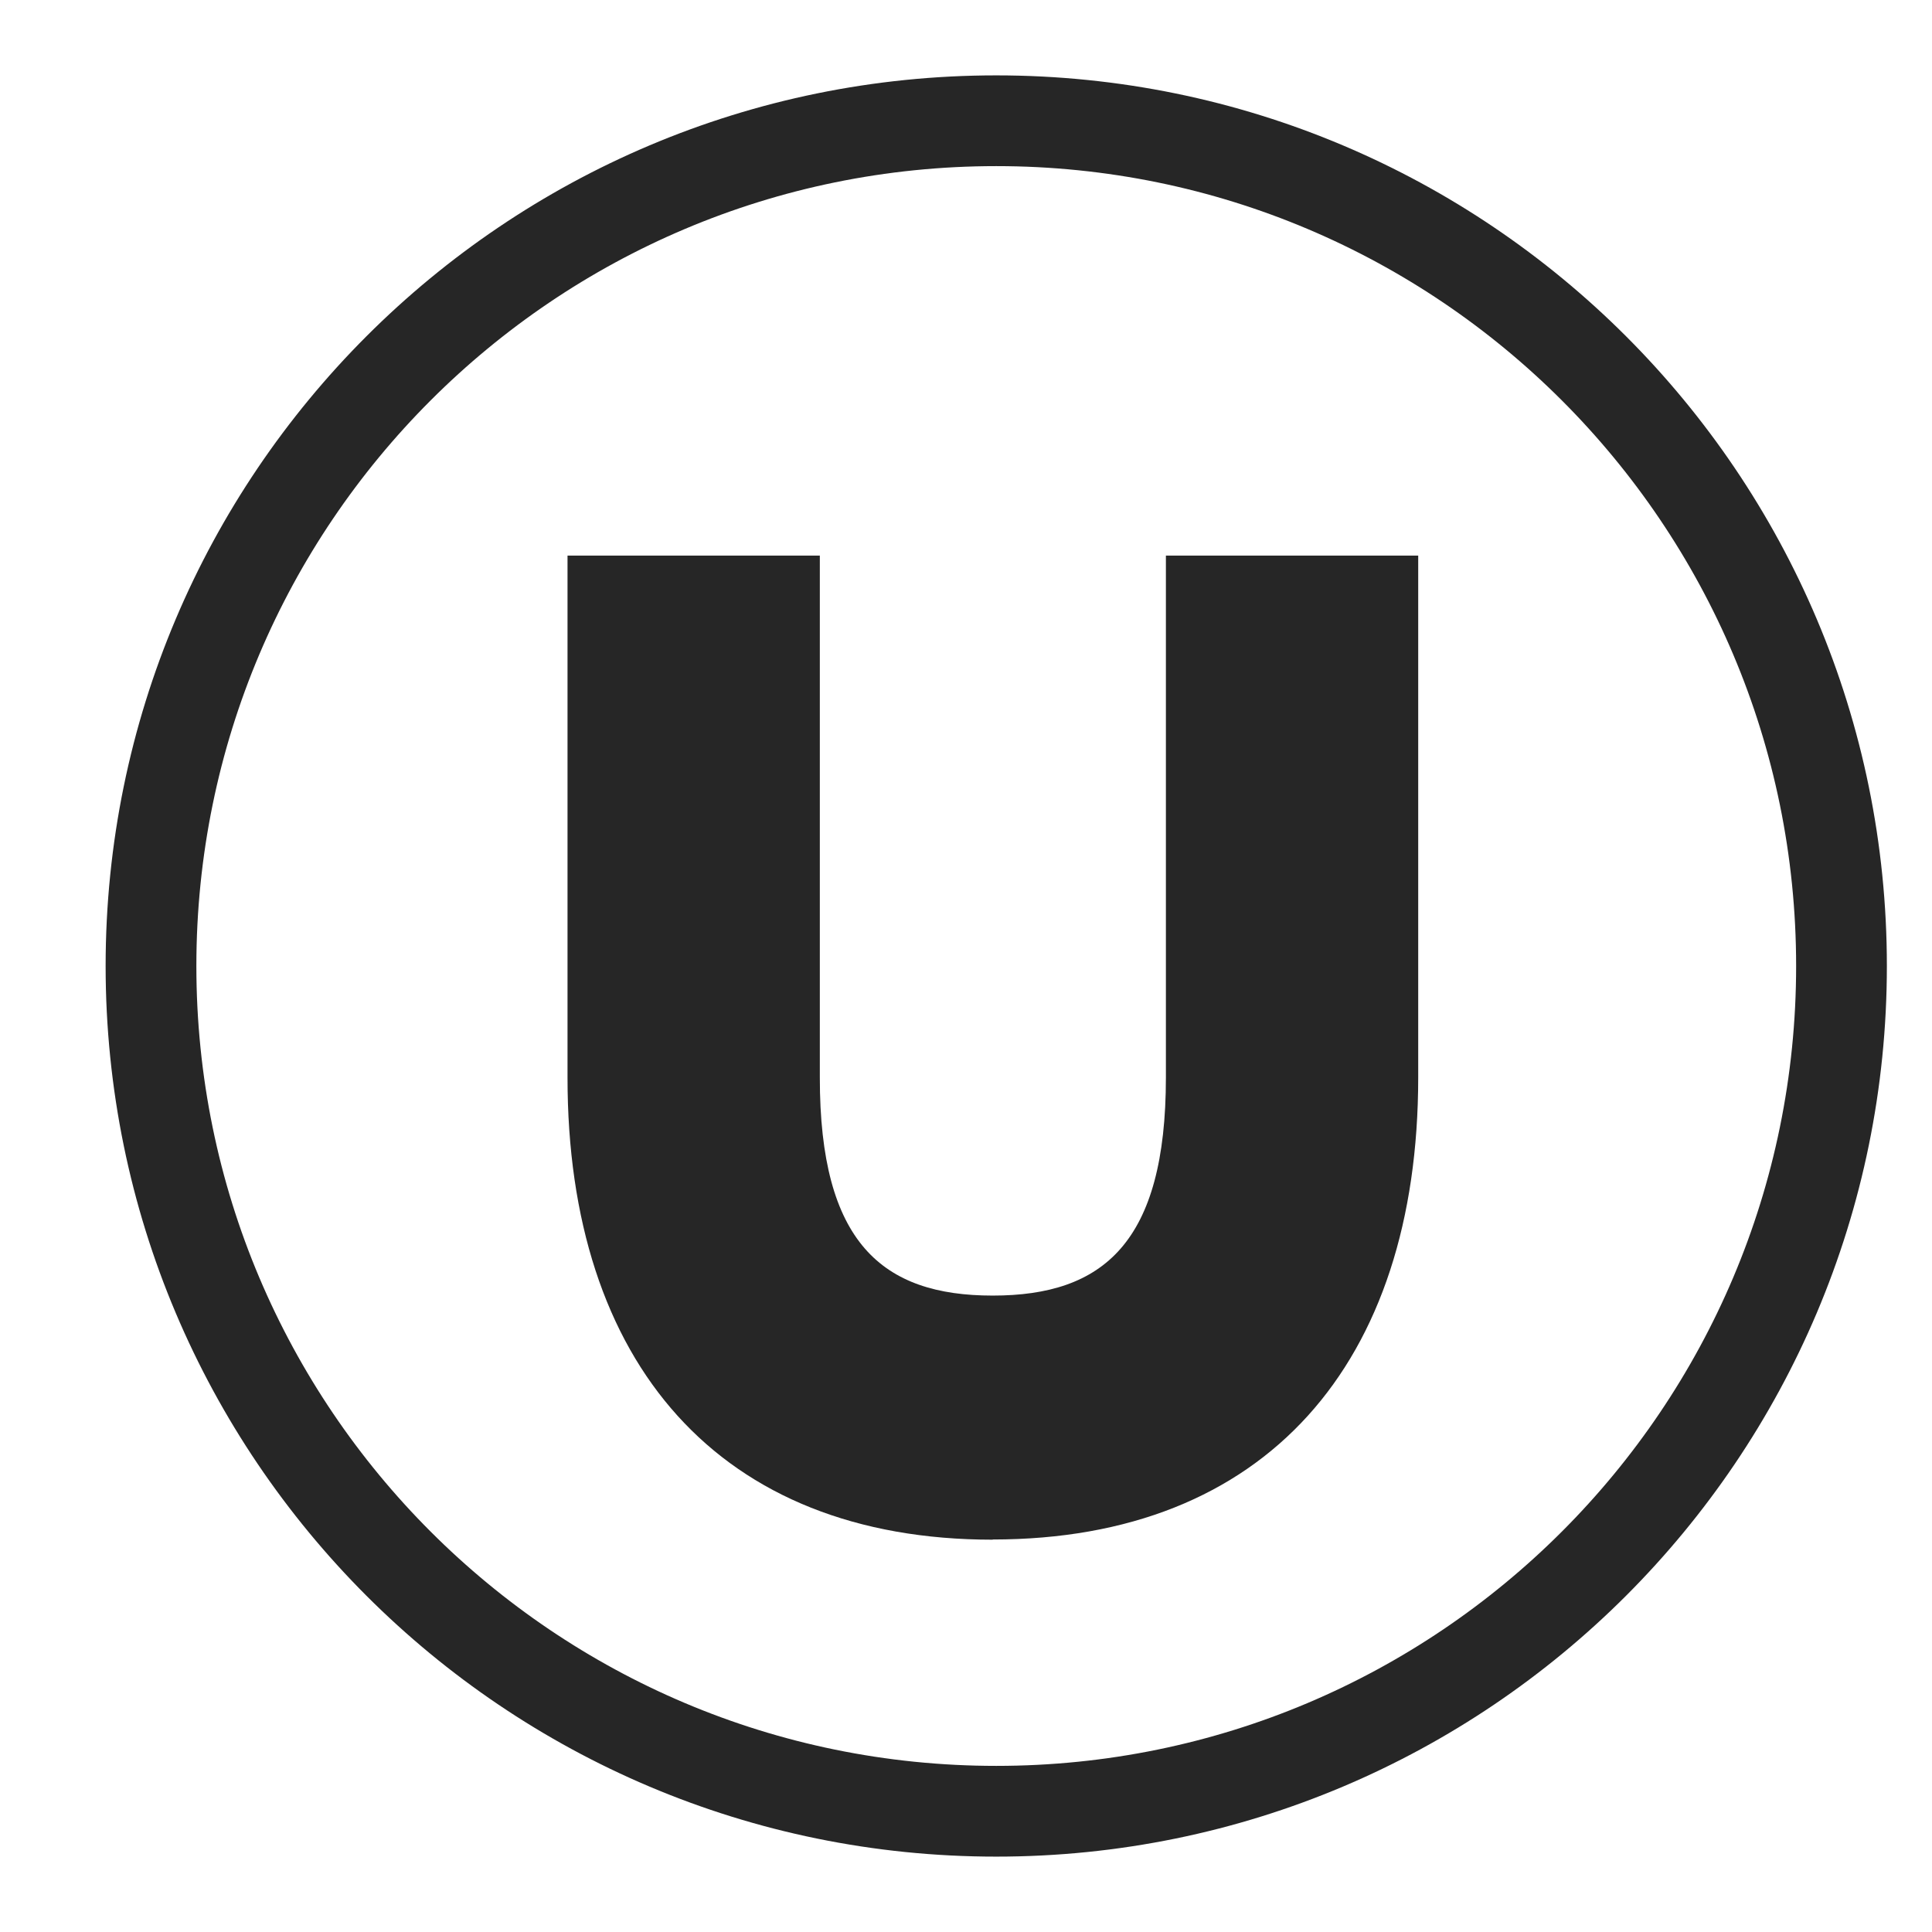
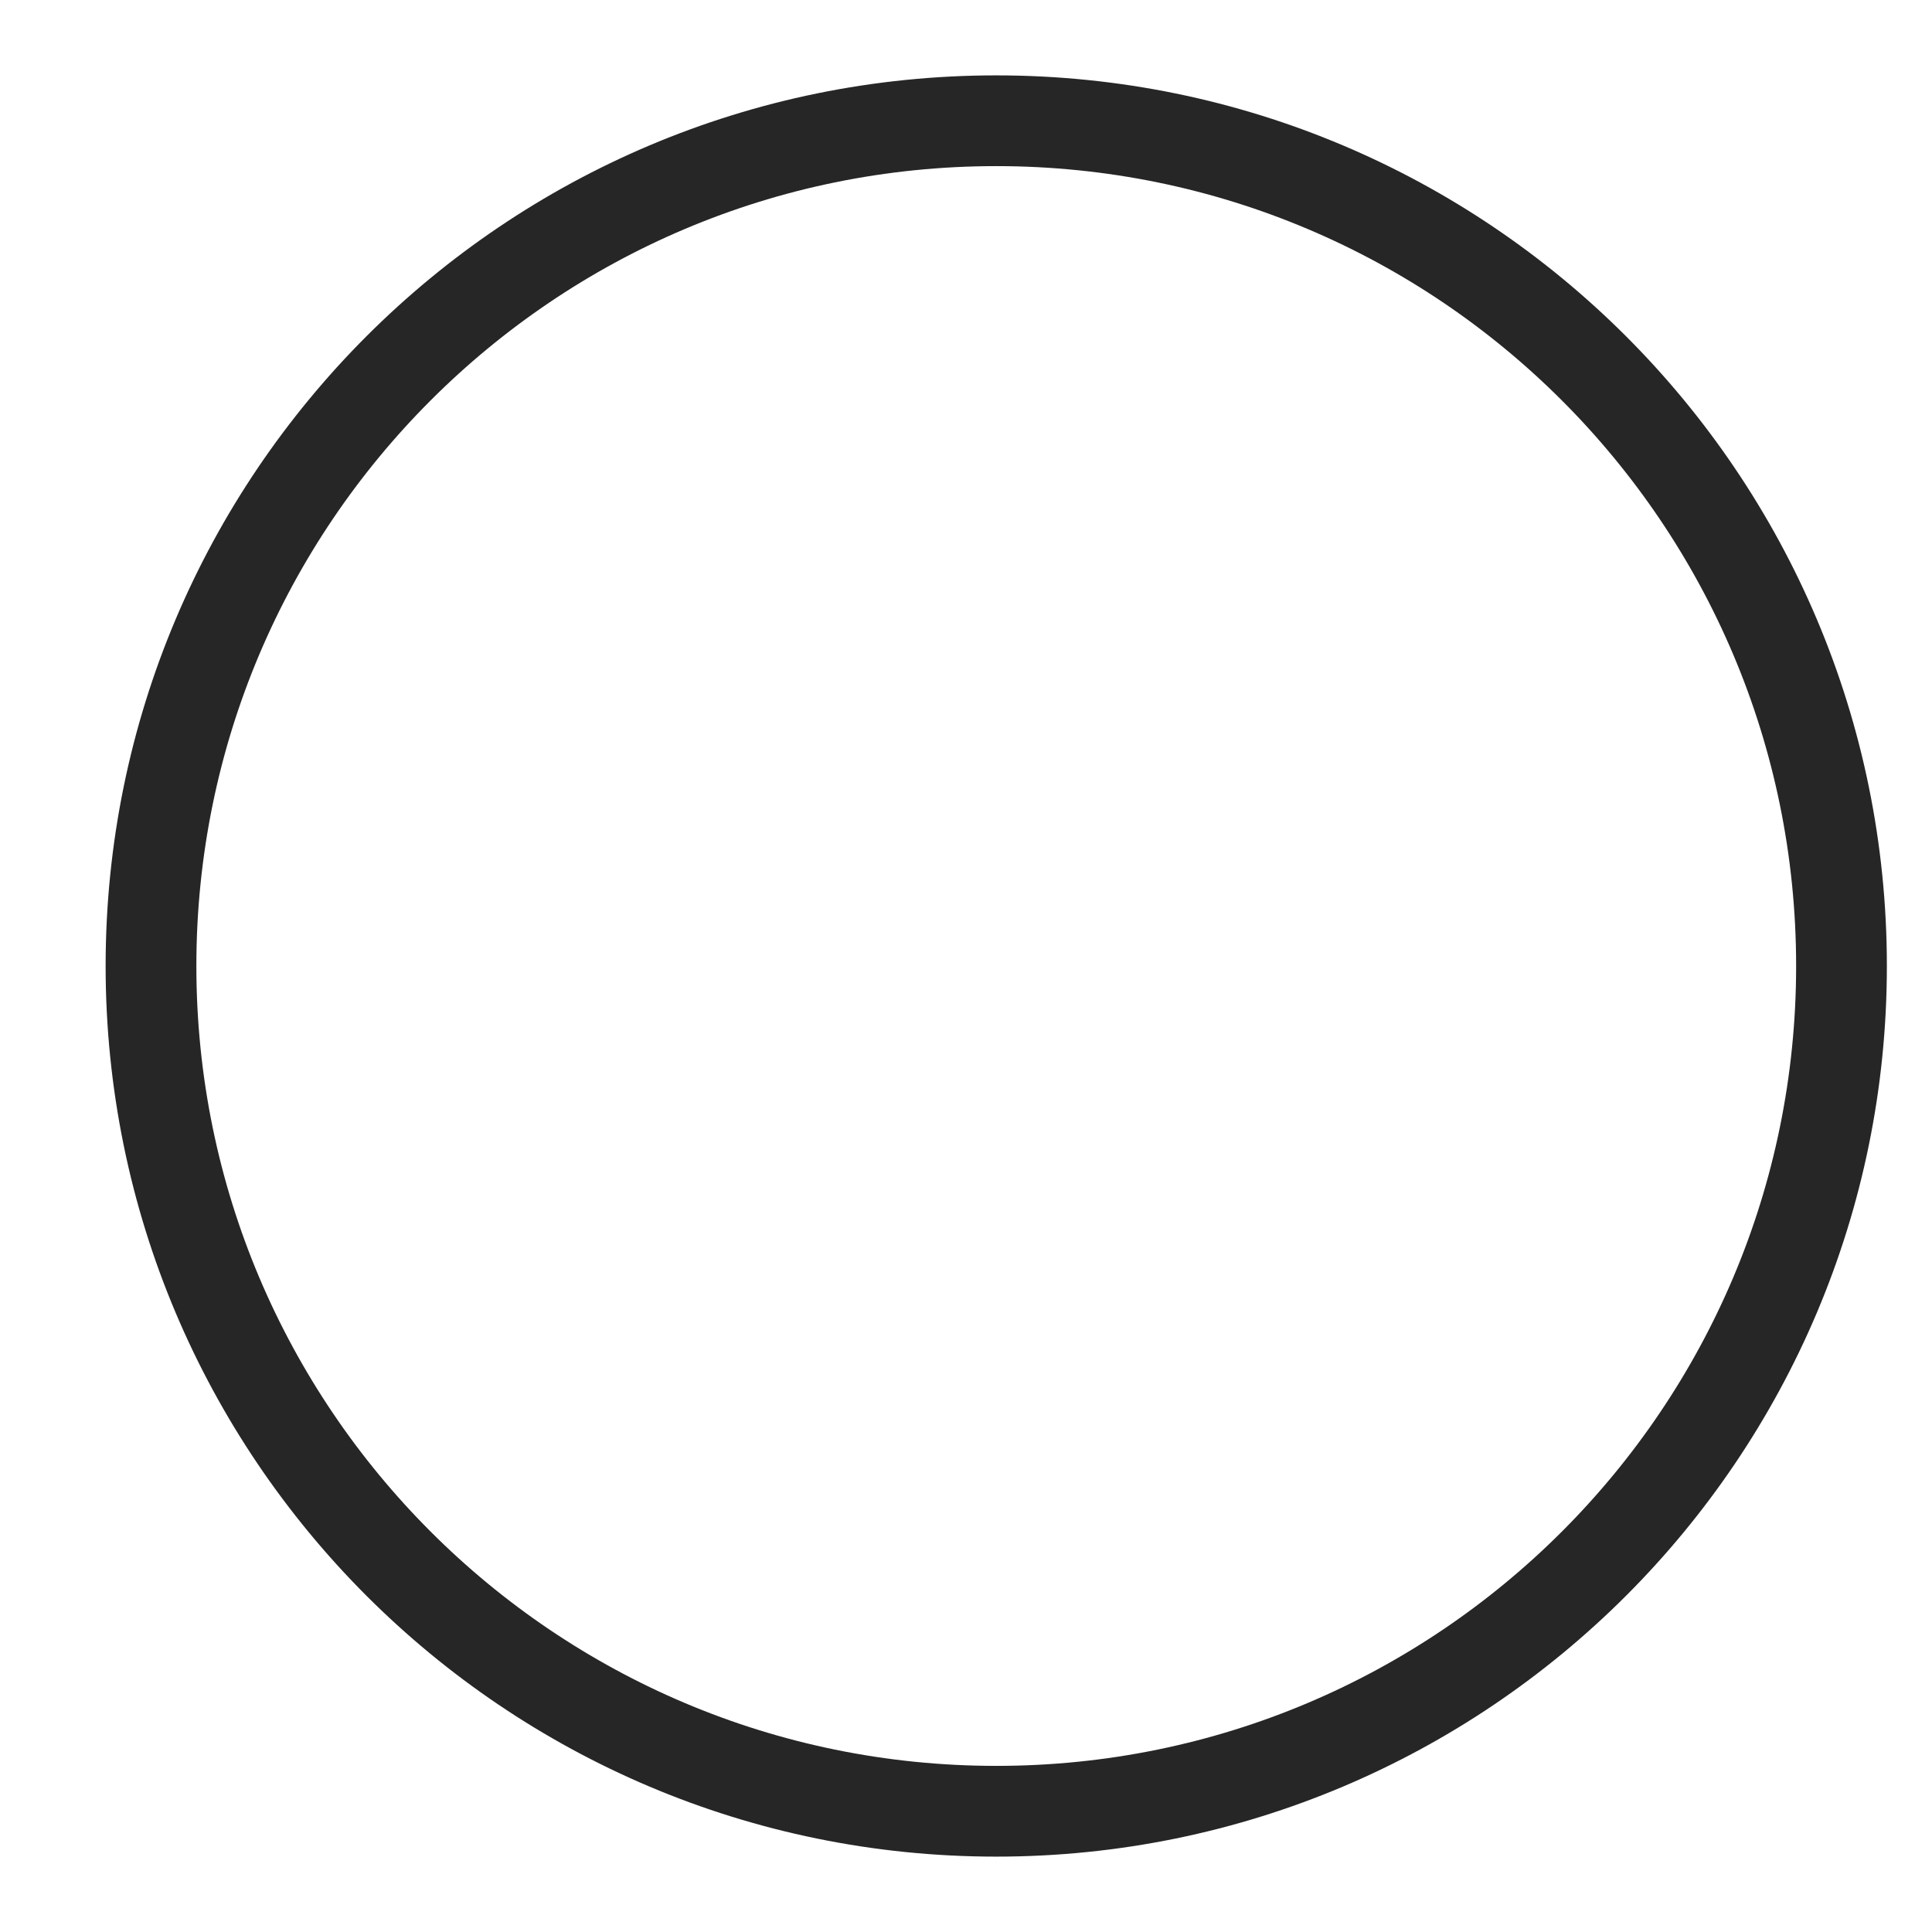
<svg xmlns="http://www.w3.org/2000/svg" fill="none" viewBox="0 0 32 32" height="32" width="32">
  <path stroke-miterlimit="10" stroke-width="1.503" stroke="#262626" d="M16.501 30C24.233 30 30.501 23.733 30.501 16C30.501 8.268 24.233 2 16.501 2C8.769 2 2.501 8.268 2.501 16C2.501 23.733 8.769 30 16.501 30Z" />
-   <path fill="#262626" d="M16.442 25.499C20.965 25.499 23.49 22.584 23.49 17.845V9.202H19.311V17.845C19.311 20.585 18.272 21.459 16.442 21.459C14.615 21.459 13.576 20.585 13.579 17.845V9.202H9.4V17.845C9.397 22.584 11.918 25.502 16.442 25.502" />
</svg>